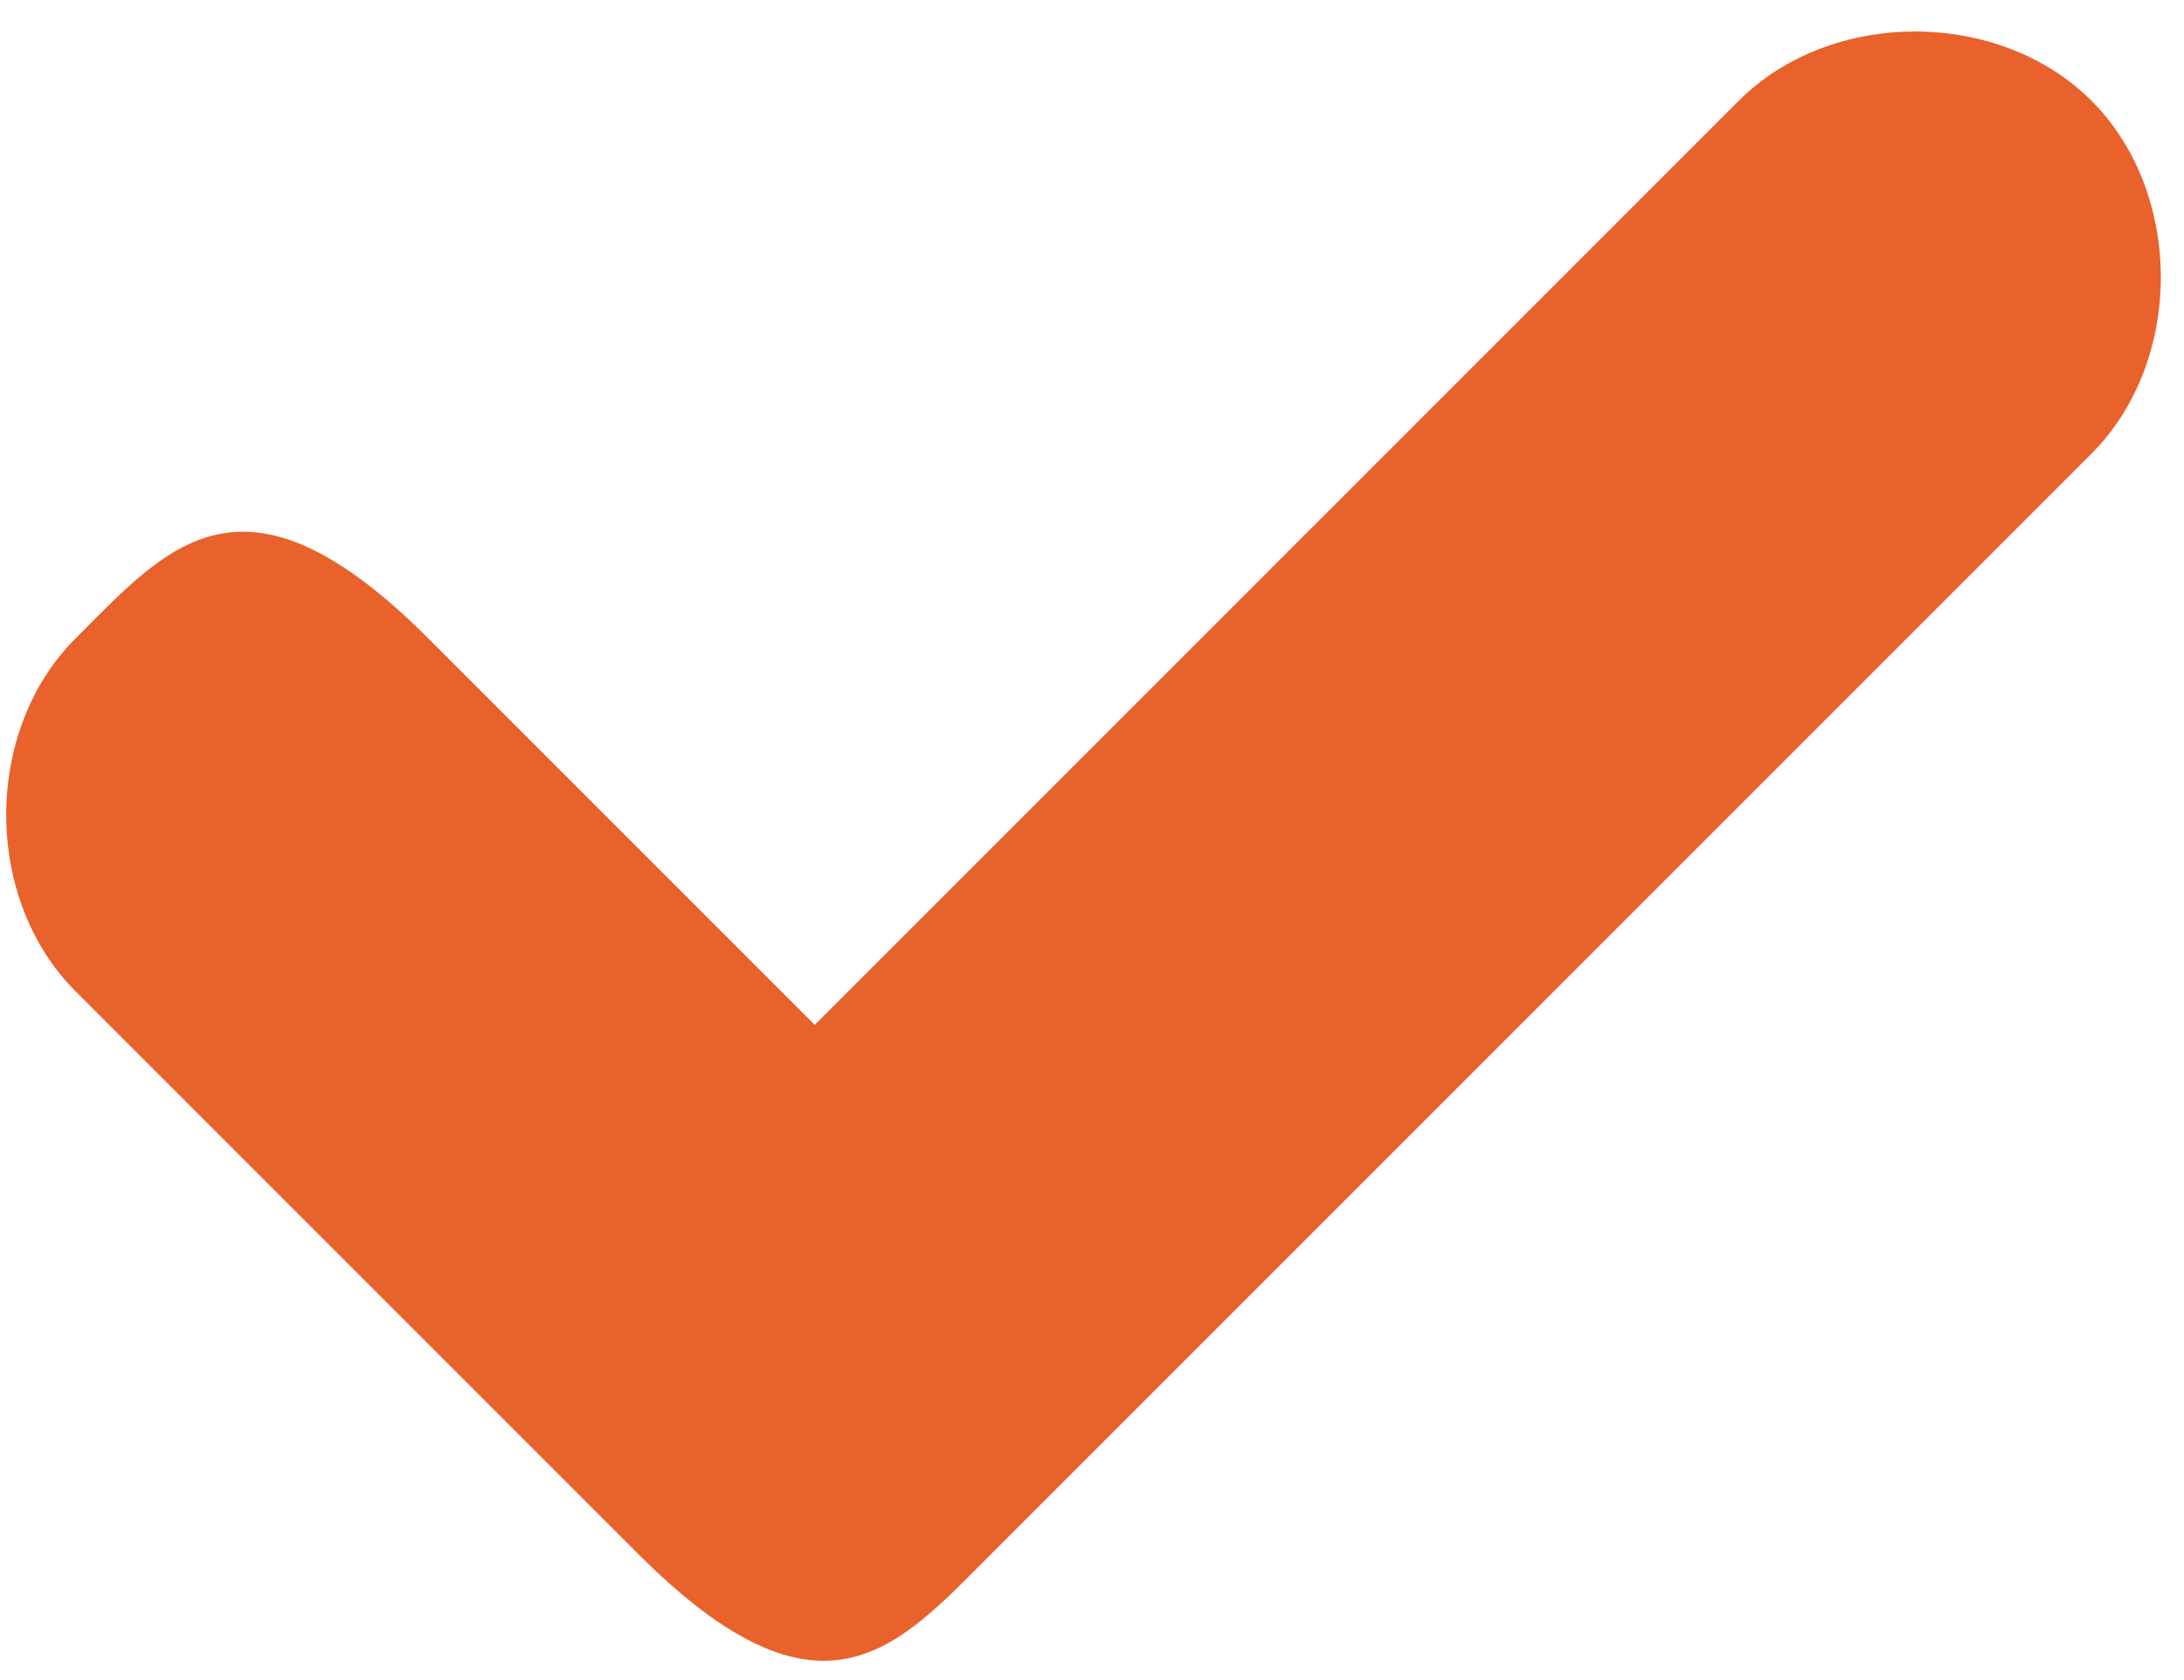
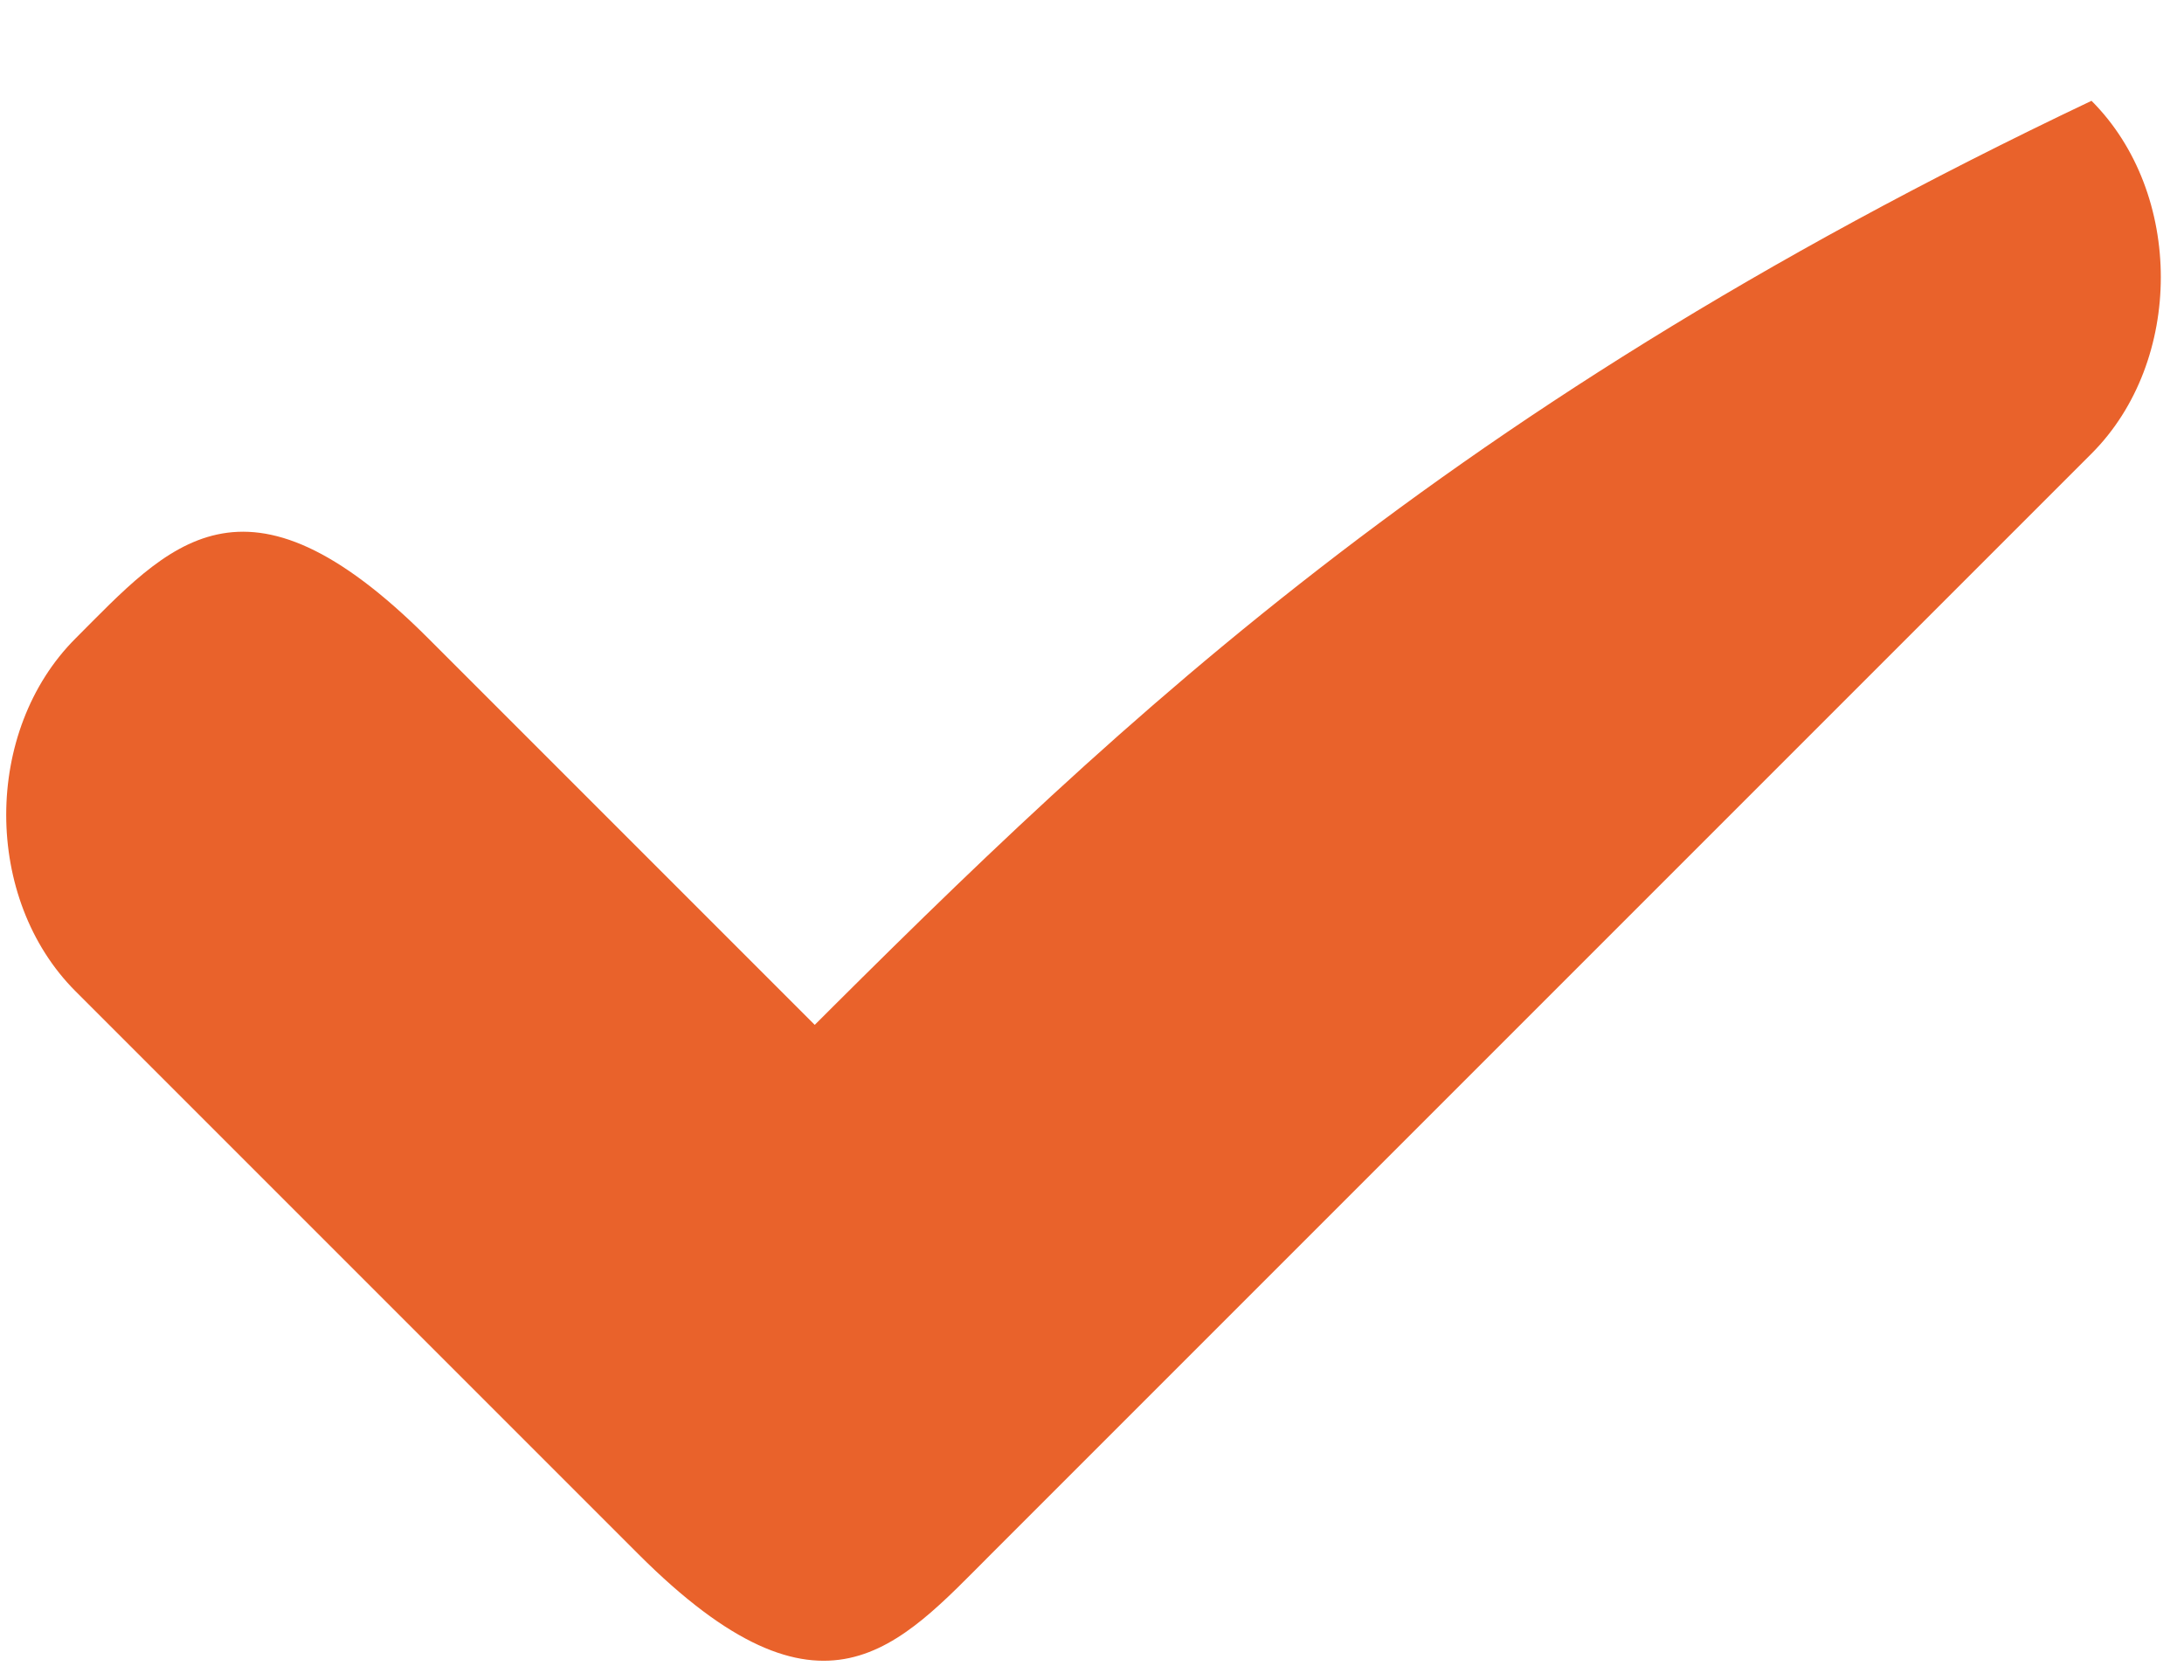
<svg xmlns="http://www.w3.org/2000/svg" width="26" height="20" viewBox="0 0 26 20" fill="none">
-   <path d="M0.899 11.8C3.099 14 5.399 16.3 7.599 18.5C9.799 20.7 10.699 19.6 11.799 18.5C15.599 14.7 19.499 10.8 23.299 7C23.799 6.5 24.399 5.9 24.899 5.4C25.999 4.3 25.999 2.3 24.899 1.2C23.799 0.1 21.799 0.1 20.699 1.2C16.899 5 12.999 8.9 9.199 12.7C8.699 13.2 8.099 13.8 7.599 14.3H11.799C9.599 12.1 7.299 9.8 5.099 7.6C2.899 5.4 1.999 6.5 0.899 7.6C-0.201 8.7 -0.201 10.7 0.899 11.8Z" fill="#E9622B" />
+   <path d="M0.899 11.8C3.099 14 5.399 16.3 7.599 18.5C9.799 20.7 10.699 19.6 11.799 18.5C15.599 14.7 19.499 10.8 23.299 7C23.799 6.5 24.399 5.9 24.899 5.4C25.999 4.3 25.999 2.3 24.899 1.2C16.899 5 12.999 8.9 9.199 12.7C8.699 13.2 8.099 13.8 7.599 14.3H11.799C9.599 12.1 7.299 9.8 5.099 7.6C2.899 5.4 1.999 6.5 0.899 7.6C-0.201 8.7 -0.201 10.7 0.899 11.8Z" fill="#E9622B" />
</svg>